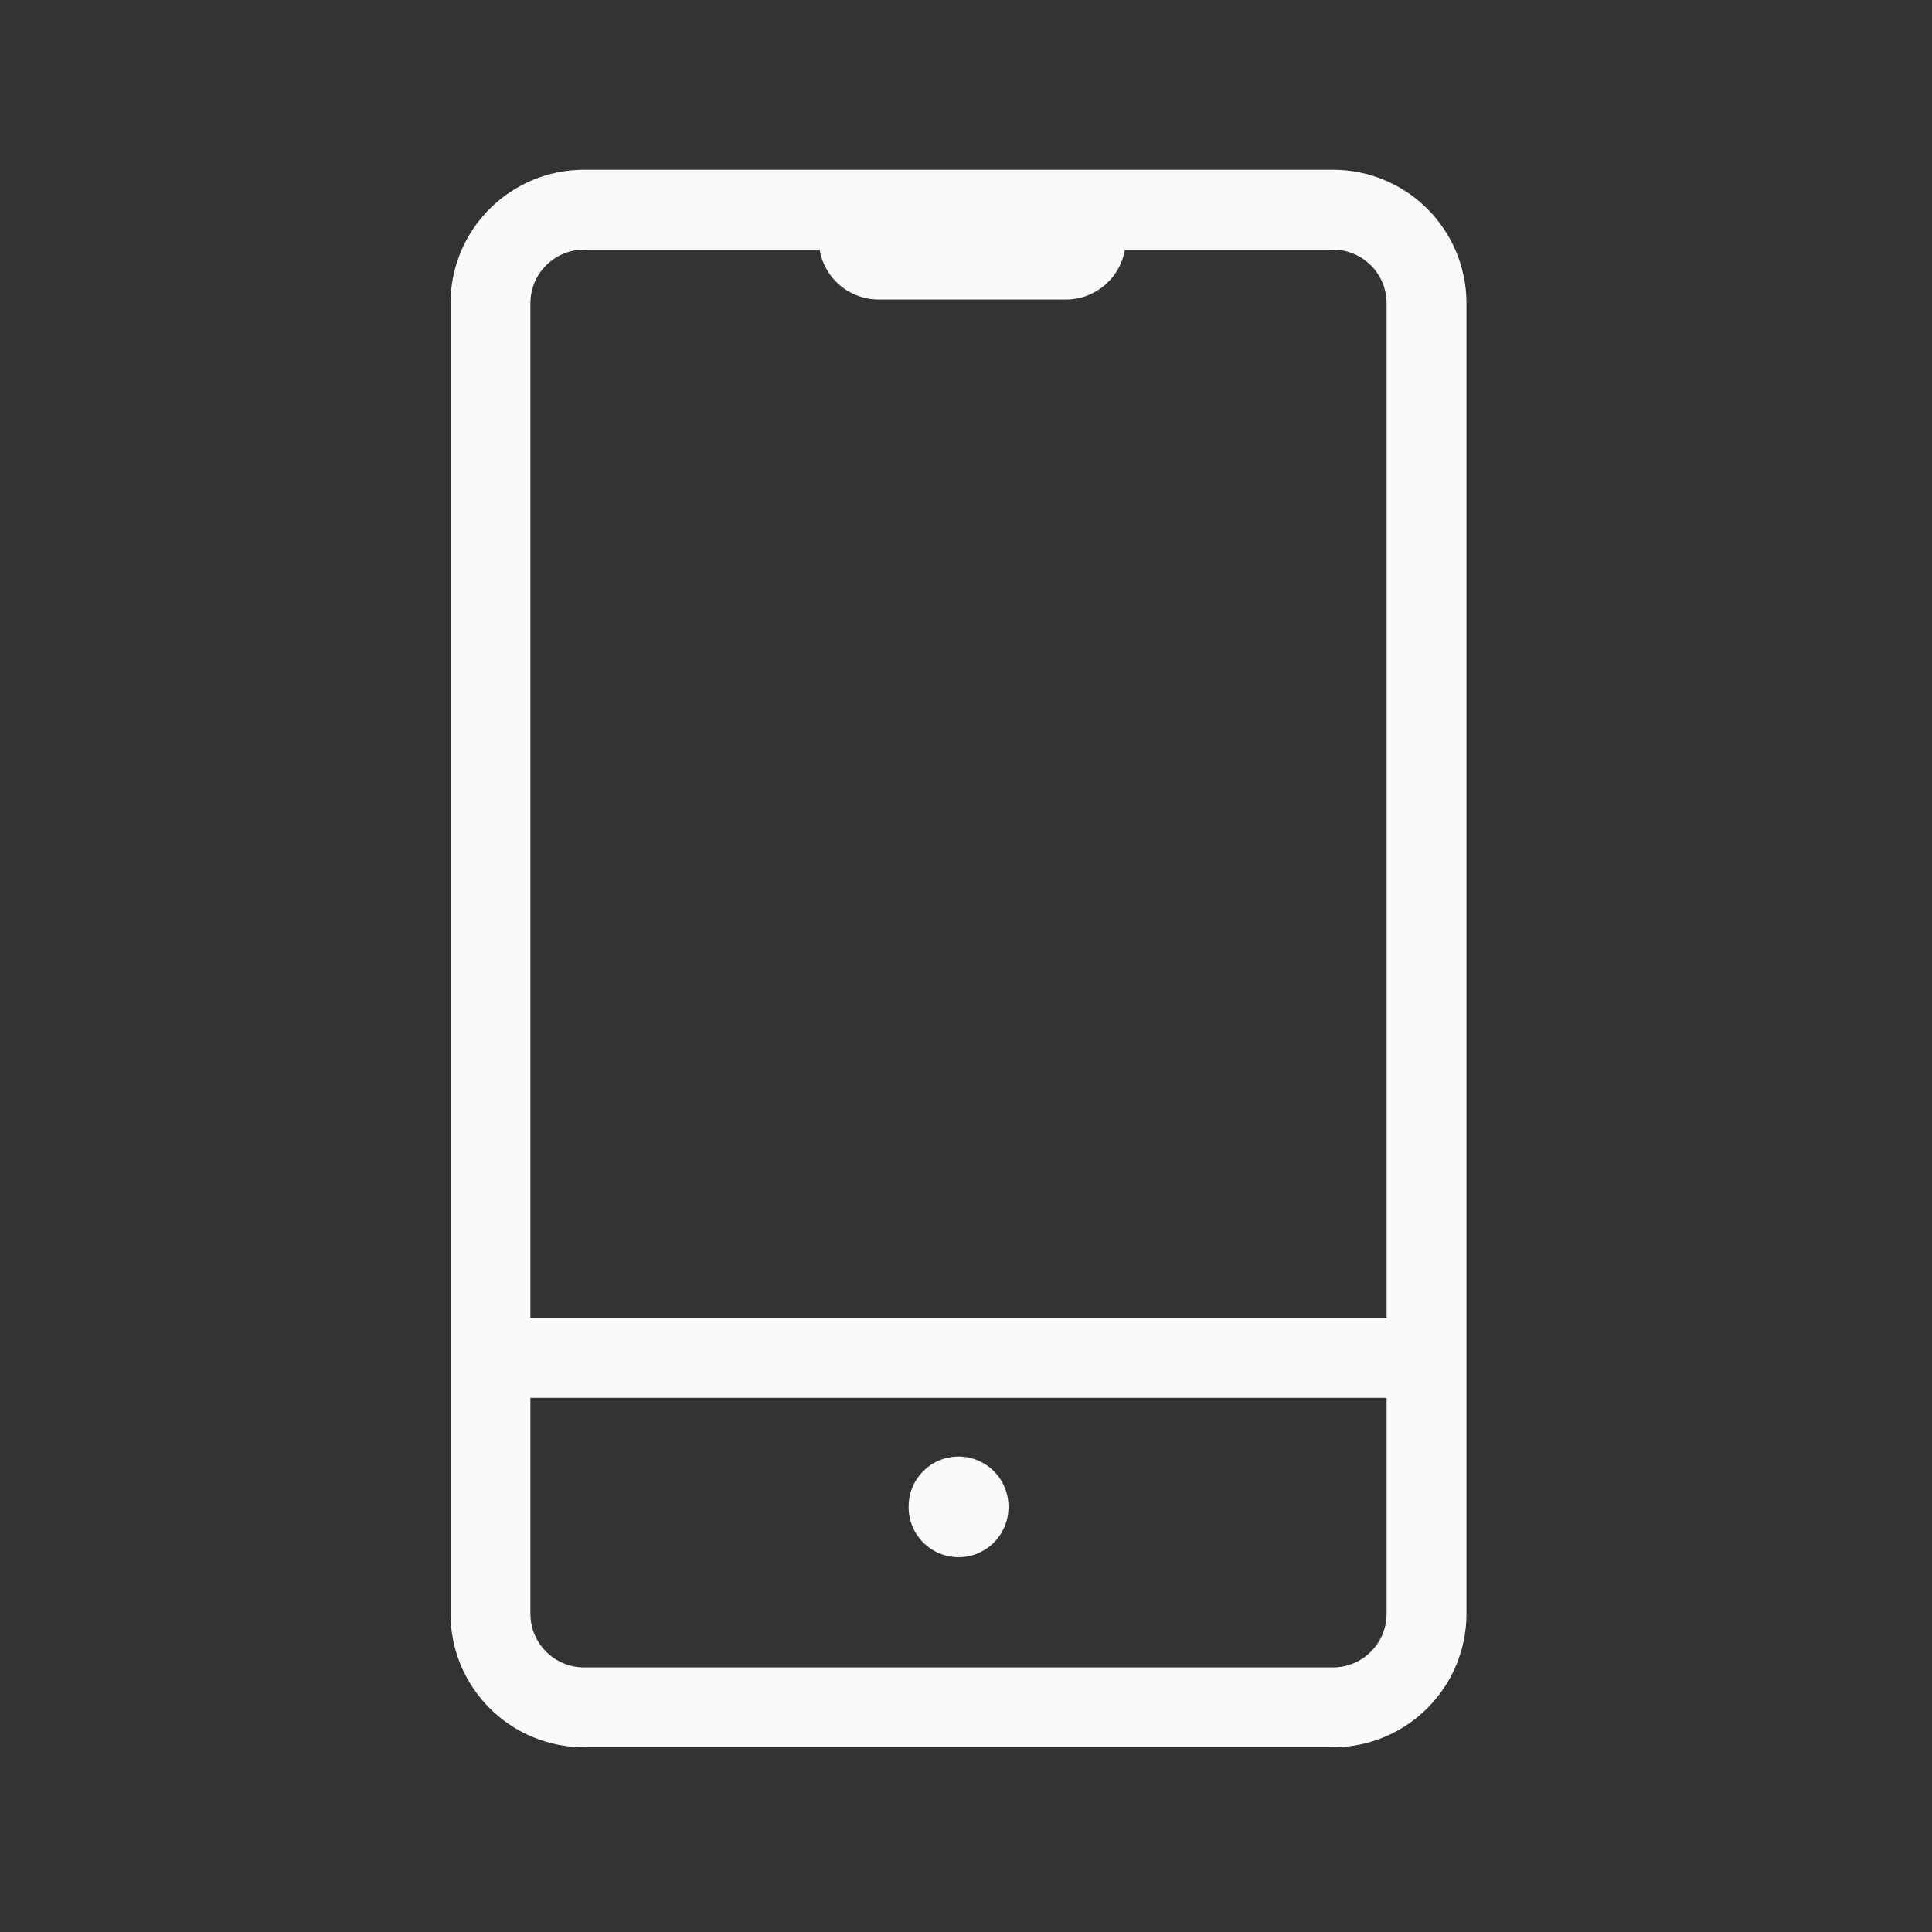
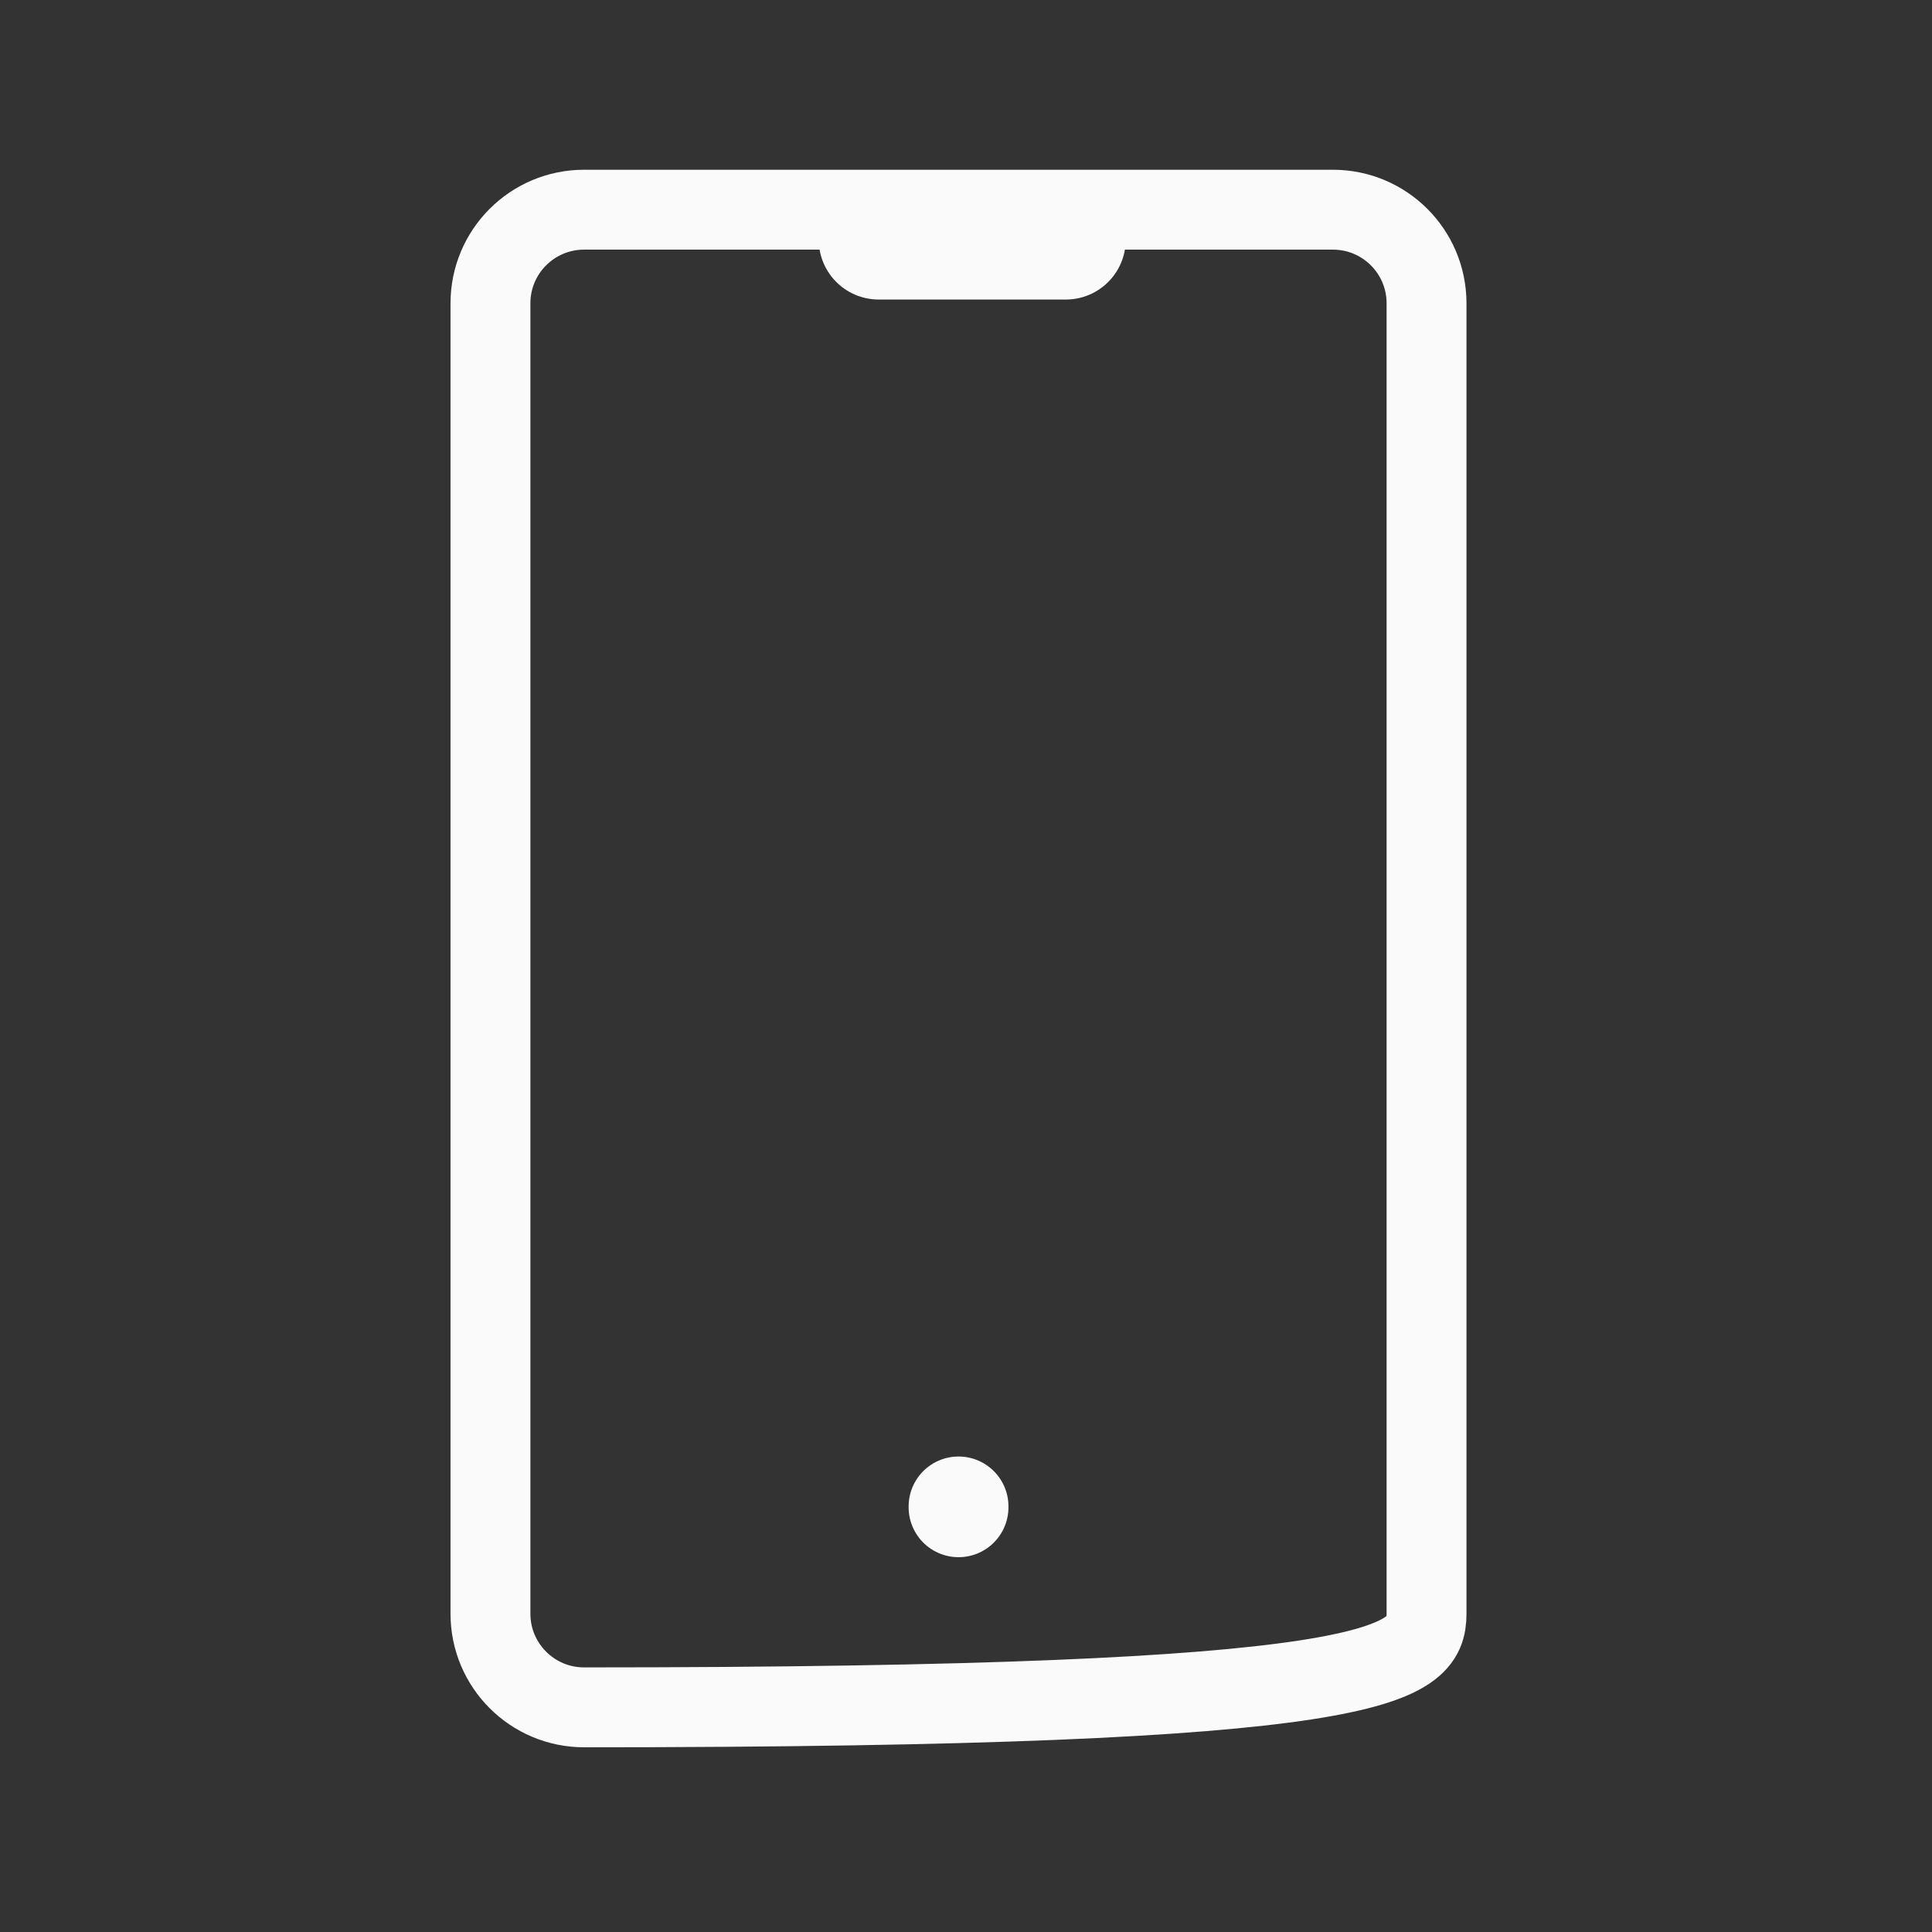
<svg xmlns="http://www.w3.org/2000/svg" width="43" height="43" viewBox="0 0 43 43" fill="none">
  <rect x="0" y="0" width="43" height="43" fill="#333333" stroke="none" />
  <g clip-path="url(#clip0_172_844)">
-     <path d="M29.666 4.667H13C11.849 4.667 10.916 5.599 10.916 6.75V35.917C10.916 37.067 11.849 38 13 38H29.666C30.817 38 31.75 37.067 31.75 35.917V6.75C31.75 5.599 30.817 4.667 29.666 4.667Z" stroke="#FAFAFA" stroke-width="1.778" stroke-linecap="round" stroke-linejoin="round" />
+     <path d="M29.666 4.667H13C11.849 4.667 10.916 5.599 10.916 6.75V35.917C10.916 37.067 11.849 38 13 38C30.817 38 31.75 37.067 31.75 35.917V6.75C31.75 5.599 30.817 4.667 29.666 4.667Z" stroke="#FAFAFA" stroke-width="1.778" stroke-linecap="round" stroke-linejoin="round" />
    <path d="M19.556 5.333H23.722" stroke="#FAFAFA" stroke-width="2.667" stroke-linecap="round" stroke-linejoin="round" />
    <path d="M21.334 33.528V33.547" stroke="#FAFAFA" stroke-width="2.222" stroke-linecap="round" stroke-linejoin="round" />
-     <line x1="11.556" y1="30.222" x2="31.111" y2="30.222" stroke="#FAFAFA" stroke-width="1.778" />
  </g>
  <defs>
    <clipPath id="clip0_172_844">
      <rect width="42.667" height="42.667" fill="white" />
    </clipPath>
  </defs>
</svg>